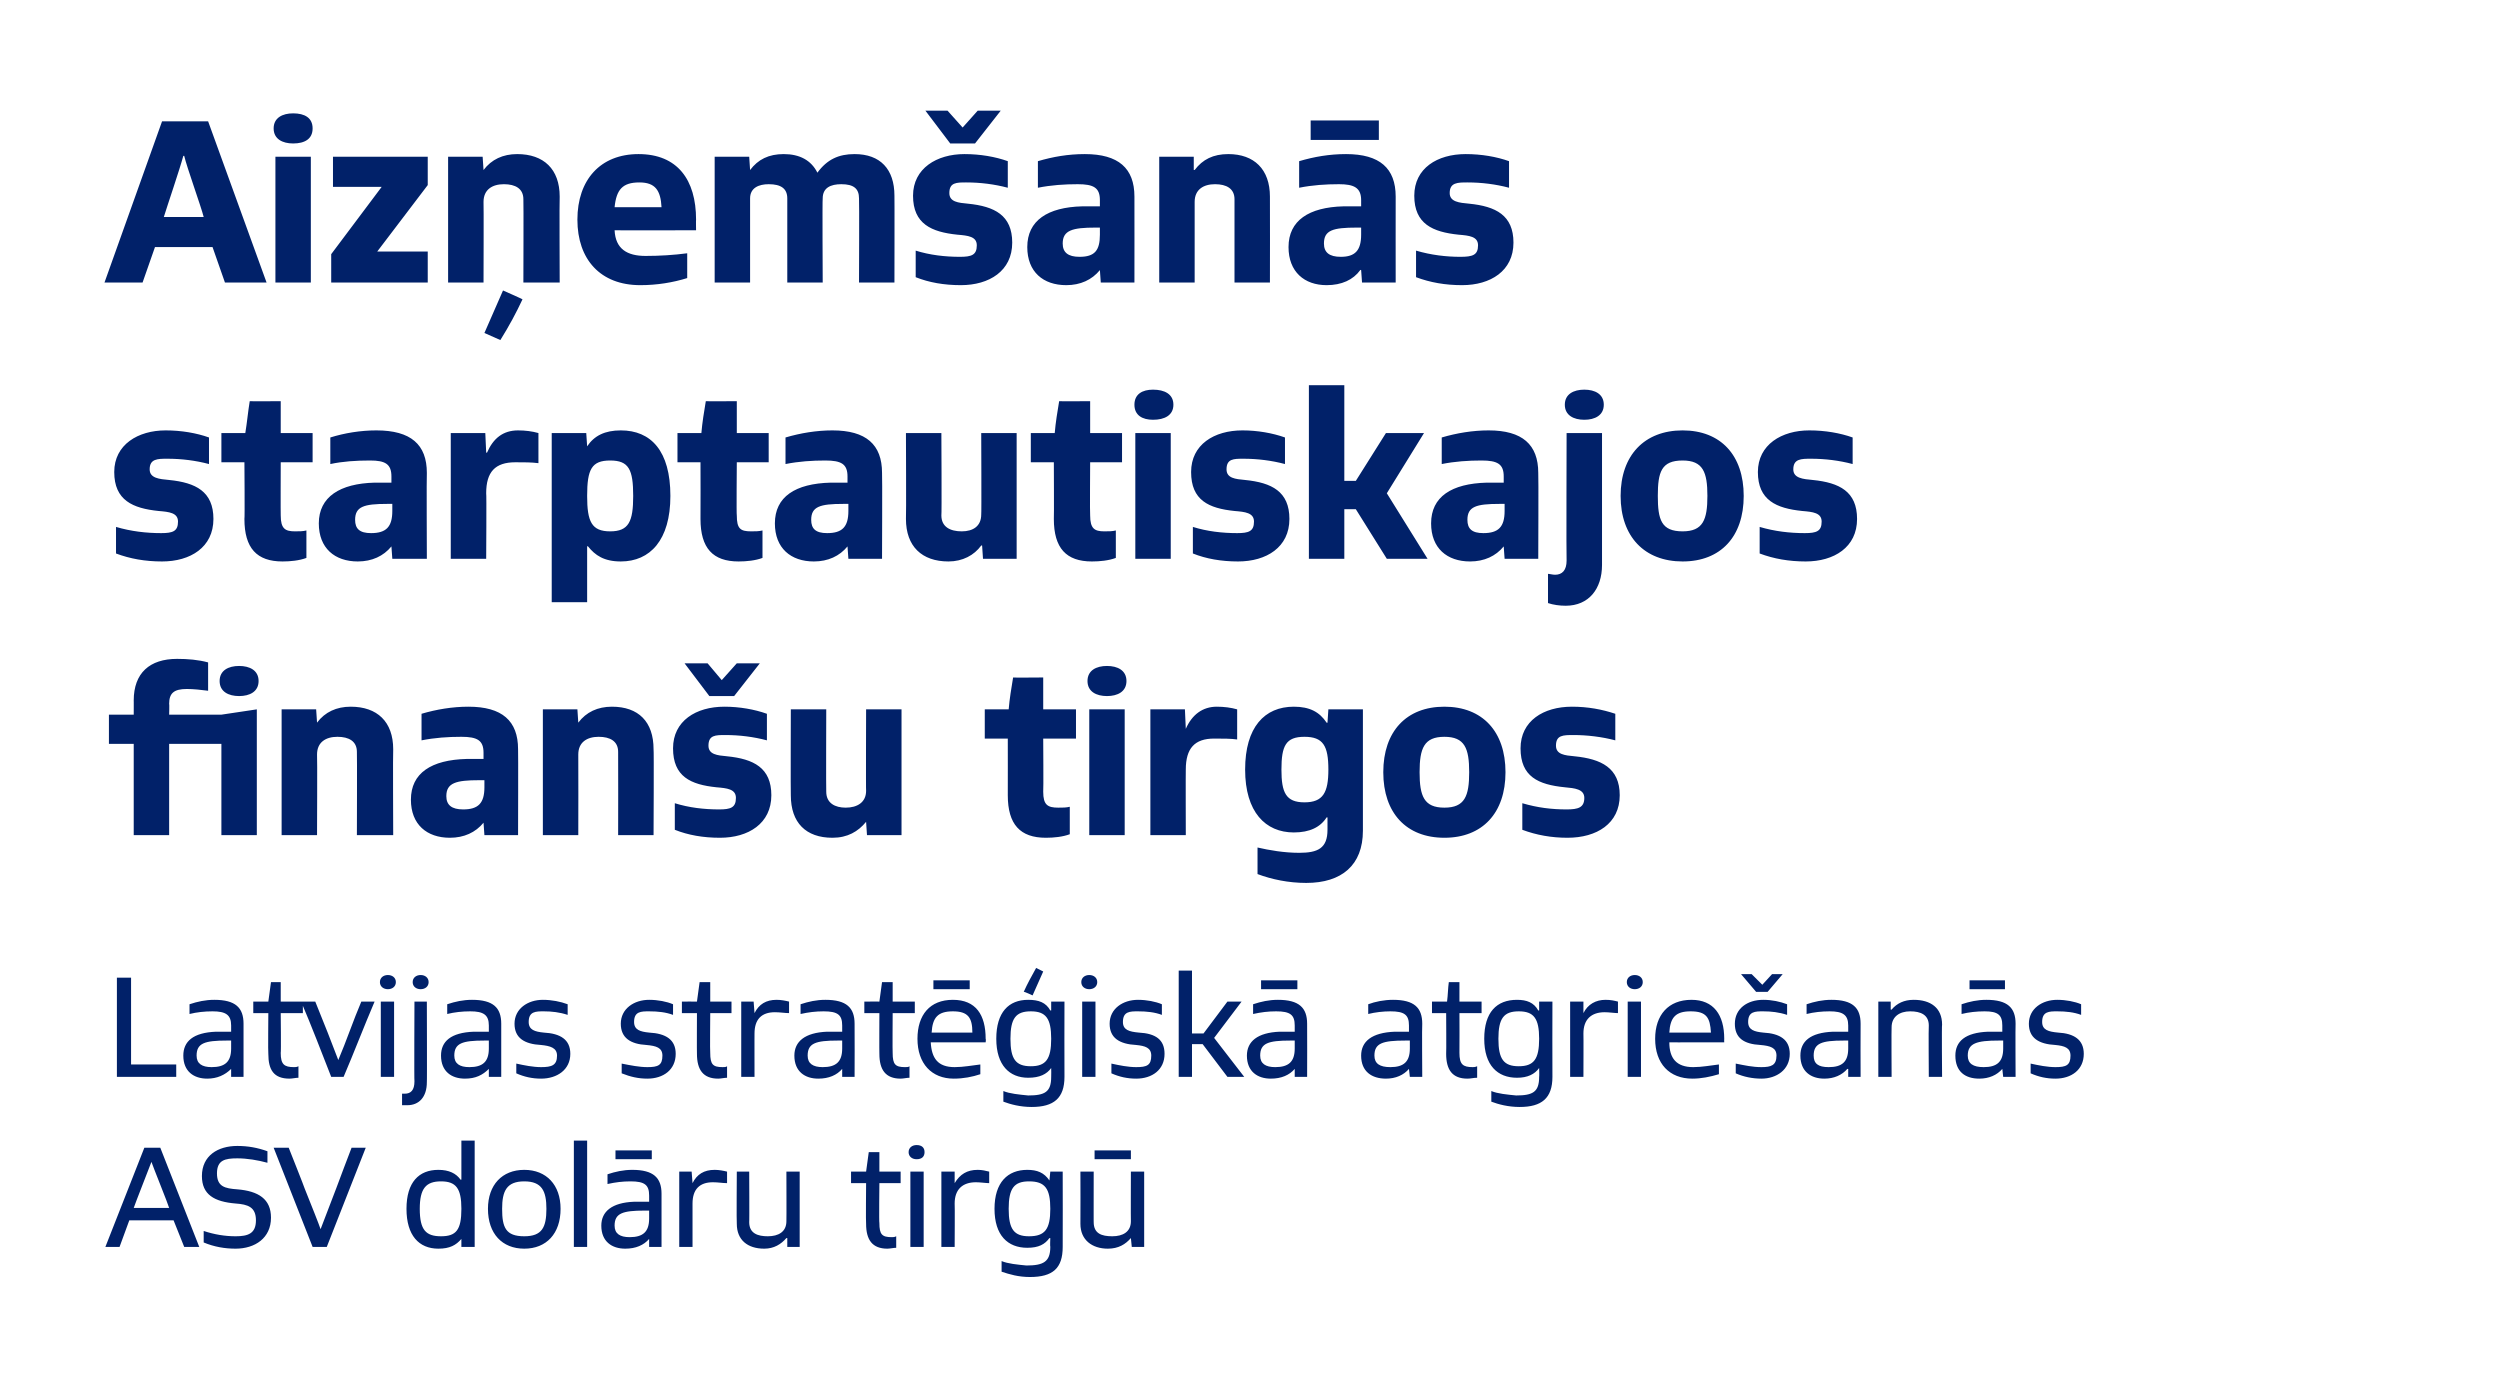
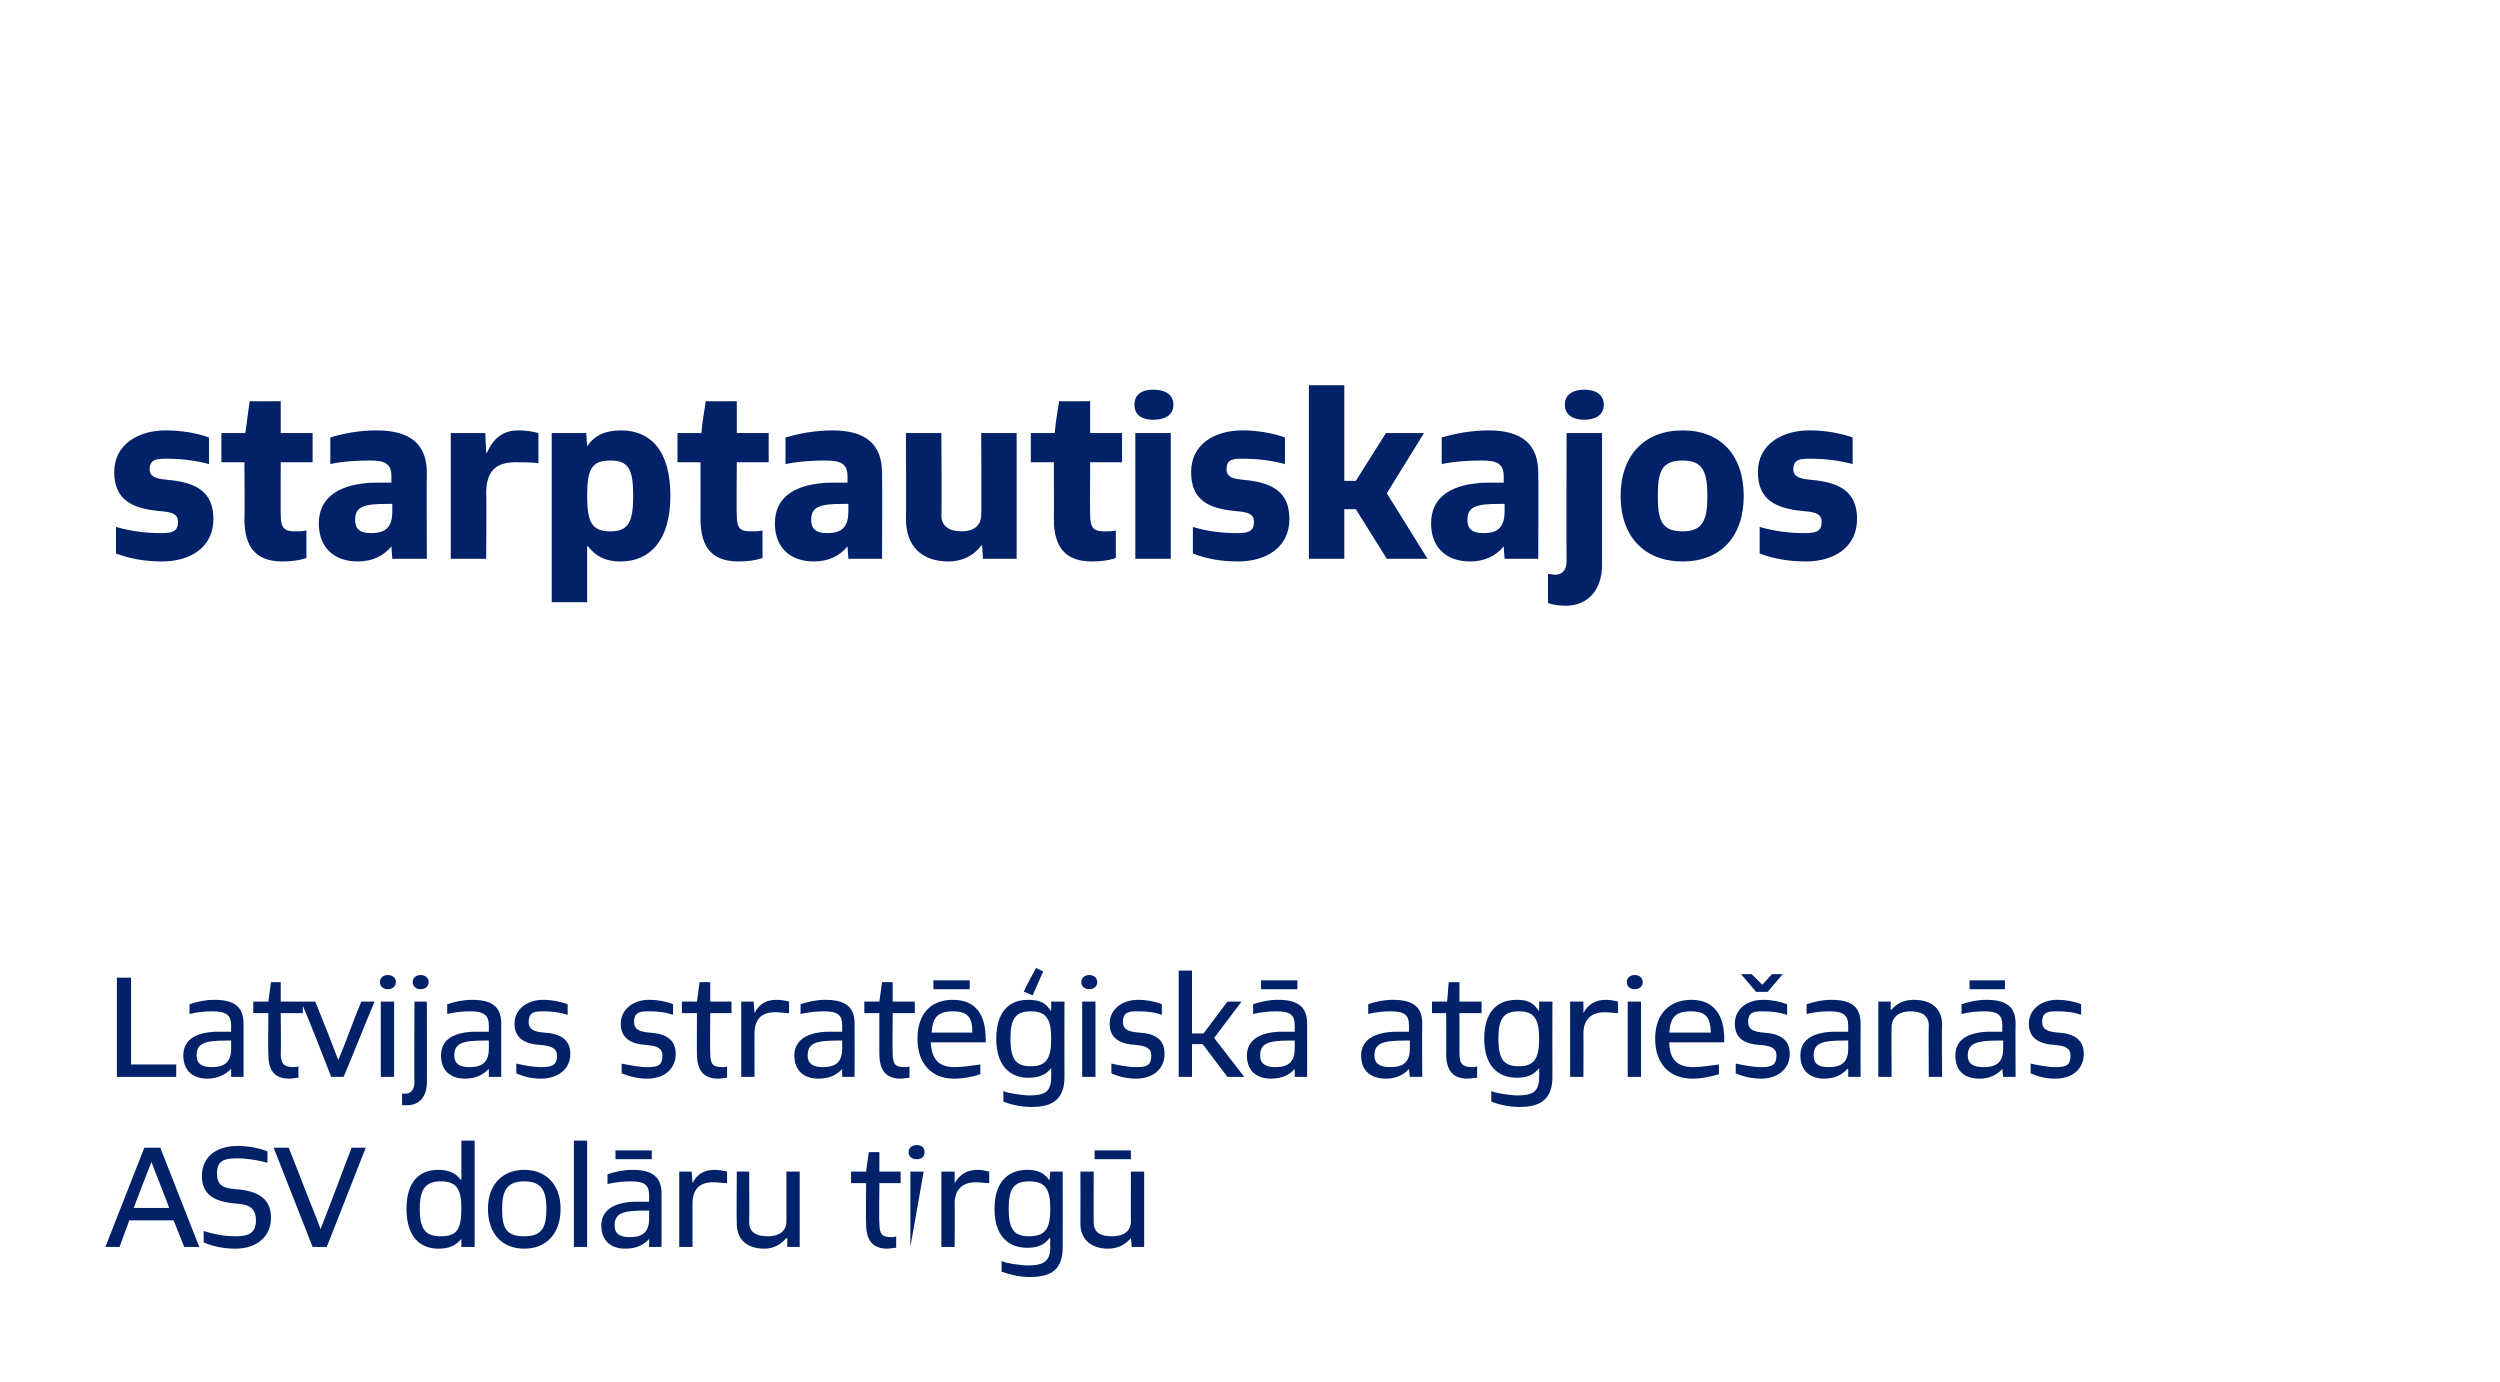
<svg xmlns="http://www.w3.org/2000/svg" version="1.1" width="282.3px" height="156.1px" viewBox="0 0 282.3 156.1">
  <desc>Aiz em an s starptautiskajos finan u tirgos Latvijas strat isk atgrie an s ASV dol ru tirg</desc>
  <defs />
  <g id="Polygon301532">
-     <path d="M 20.8 140.8 L 19.6 137.8 L 14.6 137.8 L 13.5 140.8 L 11.9 140.8 L 16.3 129.6 L 18.1 129.6 L 22.5 140.8 L 20.8 140.8 Z M 19.1 136.4 C 19 136 17.3 131.8 17.1 131.2 C 17.1 131.2 17.1 131.2 17.1 131.2 C 16.8 132 15.3 135.8 15.1 136.4 C 15.1 136.4 19.1 136.4 19.1 136.4 Z M 23 139 C 24.2 139.4 25.4 139.6 26.6 139.6 C 28 139.6 28.9 139.3 28.9 137.8 C 28.9 136.3 28 136 26.6 135.9 C 24.2 135.7 22.8 134.9 22.8 132.8 C 22.8 130.5 24.6 129.4 26.8 129.4 C 28 129.4 29.1 129.6 30.2 130 C 30.2 130 30.2 131.3 30.2 131.3 C 29.1 131 27.9 130.8 26.8 130.8 C 25.4 130.8 24.5 131 24.5 132.5 C 24.5 134 25.4 134.2 26.8 134.3 C 29.2 134.5 30.6 135.4 30.6 137.5 C 30.6 139.8 28.8 141 26.6 141 C 25.4 141 24.2 140.8 23 140.3 C 23 140.3 23 139 23 139 Z M 35.3 140.8 L 30.9 129.6 L 32.6 129.6 C 32.6 129.6 34.42 134.18 34.4 134.2 C 35.2 136.2 36 138.2 36.2 138.8 C 36.2 138.8 36.2 138.8 36.2 138.8 C 36.5 138 37.3 135.9 38 134.1 C 37.99 134.08 39.7 129.6 39.7 129.6 L 41.3 129.6 L 36.9 140.8 L 35.3 140.8 Z M 52.1 140.8 L 52.1 139.9 C 52.1 139.9 52.05 139.92 52.1 139.9 C 51.5 140.6 50.8 141 49.5 141 C 47.3 141 45.9 139.5 45.9 136.5 C 45.9 133.5 47.3 132.1 49.5 132.1 C 50.7 132.1 51.5 132.5 52 133.2 C 52.04 133.23 52.1 133.2 52.1 133.2 L 52.1 128.8 L 53.6 128.8 L 53.6 140.8 L 52.1 140.8 Z M 52.1 136.5 C 52.1 134.2 51.5 133.4 49.8 133.4 C 48.1 133.4 47.4 134.2 47.4 136.5 C 47.4 138.9 48.1 139.6 49.8 139.6 C 51.5 139.6 52.1 138.9 52.1 136.5 Z M 55.1 136.5 C 55.1 133.8 56.7 132.1 59.2 132.1 C 61.7 132.1 63.3 133.8 63.3 136.5 C 63.3 139.3 61.7 141 59.2 141 C 56.7 141 55.1 139.3 55.1 136.5 Z M 61.7 136.5 C 61.7 134.5 61.2 133.4 59.2 133.4 C 57.2 133.4 56.7 134.5 56.7 136.5 C 56.7 138.6 57.1 139.6 59.2 139.6 C 61.2 139.6 61.7 138.6 61.7 136.5 Z M 64.8 140.8 L 64.8 128.8 L 66.3 128.8 L 66.3 140.8 L 64.8 140.8 Z M 73.3 140.8 L 73.3 139.9 C 73.3 139.9 73.27 139.92 73.3 139.9 C 72.7 140.6 71.8 141 70.6 141 C 69.1 141 67.9 140.2 67.9 138.4 C 67.9 136.8 69.1 135.8 71.6 135.7 C 72.1 135.7 72.8 135.7 73.3 135.7 C 73.3 135.7 73.3 135 73.3 135 C 73.3 133.8 72.8 133.4 71.2 133.4 C 70.3 133.4 69.5 133.5 68.6 133.7 C 68.6 133.7 68.6 132.6 68.6 132.6 C 69.5 132.3 70.4 132.1 71.4 132.1 C 73.8 132.1 74.7 133 74.7 134.8 C 74.71 134.85 74.7 140.8 74.7 140.8 L 73.3 140.8 Z M 73.3 136.7 C 73.1 136.7 73 136.7 72.8 136.7 C 70.3 136.7 69.4 137 69.4 138.4 C 69.4 139.3 70 139.7 71.1 139.7 C 72.6 139.7 73.3 139.1 73.3 137.6 C 73.3 137.6 73.3 136.7 73.3 136.7 Z M 69.5 130.9 L 69.5 129.9 L 73.6 129.9 L 73.6 130.9 L 69.5 130.9 Z M 76.7 140.8 L 76.7 132.3 L 78.1 132.3 L 78.2 133.6 C 78.2 133.6 78.2 133.55 78.2 133.6 C 78.7 132.6 79.5 132.1 80.7 132.1 C 81.2 132.1 81.7 132.2 82.1 132.3 C 82.1 132.3 82.1 133.6 82.1 133.6 C 81.6 133.6 81.1 133.5 80.5 133.5 C 79 133.5 78.2 134.3 78.2 135.9 C 78.2 135.87 78.2 140.8 78.2 140.8 L 76.7 140.8 Z M 88.9 140.8 L 88.9 139.8 C 88.9 139.8 88.82 139.82 88.8 139.8 C 88.2 140.5 87.4 141 86.3 141 C 84.4 141 83.2 140 83.2 138.2 C 83.16 138.19 83.2 132.3 83.2 132.3 L 84.6 132.3 C 84.6 132.3 84.63 138.05 84.6 138 C 84.6 139.3 85.6 139.6 86.7 139.6 C 87.9 139.6 88.8 139.1 88.8 137.9 C 88.82 137.92 88.8 132.3 88.8 132.3 L 90.3 132.3 L 90.3 140.8 L 88.9 140.8 Z M 101.2 140.9 C 100.9 140.9 100.5 141 100.2 141 C 98.5 141 97.8 140 97.8 138.2 C 97.76 138.22 97.8 133.6 97.8 133.6 L 96.1 133.6 L 96.1 132.3 C 96.1 132.3 97.8 132.29 97.8 132.3 C 97.9 131.6 98 130.8 98.1 130.1 C 98.07 130.1 99.3 130.1 99.3 130.1 L 99.3 132.3 L 101.7 132.3 L 101.7 133.6 L 99.3 133.6 C 99.3 133.6 99.25 138.1 99.3 138.1 C 99.3 139.4 99.6 139.7 100.7 139.7 C 100.9 139.7 101 139.7 101.2 139.6 C 101.2 139.6 101.2 140.9 101.2 140.9 Z M 102.8 140.8 L 102.8 132.3 L 104.3 132.3 L 104.3 140.8 L 102.8 140.8 Z M 102.6 130.1 C 102.6 129.6 103 129.3 103.5 129.3 C 104.1 129.3 104.4 129.6 104.4 130.1 C 104.4 130.6 104.1 130.9 103.5 130.9 C 103 130.9 102.6 130.6 102.6 130.1 Z M 106.3 140.8 L 106.3 132.3 L 107.8 132.3 L 107.8 133.6 C 107.8 133.6 107.83 133.55 107.8 133.6 C 108.4 132.6 109.2 132.1 110.4 132.1 C 110.9 132.1 111.3 132.2 111.7 132.3 C 111.7 132.3 111.7 133.6 111.7 133.6 C 111.3 133.6 110.7 133.5 110.2 133.5 C 108.7 133.5 107.8 134.3 107.8 135.9 C 107.83 135.87 107.8 140.8 107.8 140.8 L 106.3 140.8 Z M 118.6 139.8 C 118.6 139.8 118.53 139.84 118.5 139.8 C 118 140.5 117.3 140.9 116 140.9 C 113.8 140.9 112.3 139.5 112.3 136.5 C 112.3 133.5 113.8 132.1 116 132.1 C 117.1 132.1 117.9 132.4 118.5 133.3 C 118.47 133.31 118.5 133.3 118.5 133.3 L 118.6 132.3 L 120 132.3 C 120 132.3 120.02 140.77 120 140.8 C 120 143.2 118.9 144.2 116.3 144.2 C 115 144.2 114 143.9 113.1 143.6 C 113.1 143.6 113.1 142.4 113.1 142.4 C 113.8 142.7 114.9 142.8 115.9 142.9 C 117.8 142.9 118.6 142.5 118.6 140.8 C 118.56 140.77 118.6 139.8 118.6 139.8 Z M 118.6 136.5 C 118.6 134.2 118 133.4 116.2 133.4 C 114.5 133.4 113.9 134.2 113.9 136.5 C 113.9 138.8 114.5 139.6 116.2 139.6 C 118 139.6 118.6 138.8 118.6 136.5 Z M 127.8 140.8 L 127.7 139.8 C 127.7 139.8 127.68 139.82 127.7 139.8 C 127.1 140.5 126.3 141 125.1 141 C 123.3 141 122 140 122 138.2 C 122.02 138.19 122 132.3 122 132.3 L 123.5 132.3 C 123.5 132.3 123.49 138.05 123.5 138 C 123.5 139.3 124.4 139.6 125.6 139.6 C 126.8 139.6 127.7 139.1 127.7 137.9 C 127.68 137.92 127.7 132.3 127.7 132.3 L 129.2 132.3 L 129.2 140.8 L 127.8 140.8 Z M 123.6 130.9 L 123.6 129.9 L 127.7 129.9 L 127.7 130.9 L 123.6 130.9 Z " stroke="none" fill="#012169" />
+     <path d="M 20.8 140.8 L 19.6 137.8 L 14.6 137.8 L 13.5 140.8 L 11.9 140.8 L 16.3 129.6 L 18.1 129.6 L 22.5 140.8 L 20.8 140.8 Z M 19.1 136.4 C 19 136 17.3 131.8 17.1 131.2 C 17.1 131.2 17.1 131.2 17.1 131.2 C 16.8 132 15.3 135.8 15.1 136.4 C 15.1 136.4 19.1 136.4 19.1 136.4 Z M 23 139 C 24.2 139.4 25.4 139.6 26.6 139.6 C 28 139.6 28.9 139.3 28.9 137.8 C 28.9 136.3 28 136 26.6 135.9 C 24.2 135.7 22.8 134.9 22.8 132.8 C 22.8 130.5 24.6 129.4 26.8 129.4 C 28 129.4 29.1 129.6 30.2 130 C 30.2 130 30.2 131.3 30.2 131.3 C 29.1 131 27.9 130.8 26.8 130.8 C 25.4 130.8 24.5 131 24.5 132.5 C 24.5 134 25.4 134.2 26.8 134.3 C 29.2 134.5 30.6 135.4 30.6 137.5 C 30.6 139.8 28.8 141 26.6 141 C 25.4 141 24.2 140.8 23 140.3 C 23 140.3 23 139 23 139 Z M 35.3 140.8 L 30.9 129.6 L 32.6 129.6 C 32.6 129.6 34.42 134.18 34.4 134.2 C 35.2 136.2 36 138.2 36.2 138.8 C 36.2 138.8 36.2 138.8 36.2 138.8 C 36.5 138 37.3 135.9 38 134.1 C 37.99 134.08 39.7 129.6 39.7 129.6 L 41.3 129.6 L 36.9 140.8 L 35.3 140.8 Z M 52.1 140.8 L 52.1 139.9 C 52.1 139.9 52.05 139.92 52.1 139.9 C 51.5 140.6 50.8 141 49.5 141 C 47.3 141 45.9 139.5 45.9 136.5 C 45.9 133.5 47.3 132.1 49.5 132.1 C 50.7 132.1 51.5 132.5 52 133.2 C 52.04 133.23 52.1 133.2 52.1 133.2 L 52.1 128.8 L 53.6 128.8 L 53.6 140.8 L 52.1 140.8 Z M 52.1 136.5 C 52.1 134.2 51.5 133.4 49.8 133.4 C 48.1 133.4 47.4 134.2 47.4 136.5 C 47.4 138.9 48.1 139.6 49.8 139.6 C 51.5 139.6 52.1 138.9 52.1 136.5 Z M 55.1 136.5 C 55.1 133.8 56.7 132.1 59.2 132.1 C 61.7 132.1 63.3 133.8 63.3 136.5 C 63.3 139.3 61.7 141 59.2 141 C 56.7 141 55.1 139.3 55.1 136.5 Z M 61.7 136.5 C 61.7 134.5 61.2 133.4 59.2 133.4 C 57.2 133.4 56.7 134.5 56.7 136.5 C 56.7 138.6 57.1 139.6 59.2 139.6 C 61.2 139.6 61.7 138.6 61.7 136.5 Z M 64.8 140.8 L 64.8 128.8 L 66.3 128.8 L 66.3 140.8 L 64.8 140.8 Z M 73.3 140.8 L 73.3 139.9 C 73.3 139.9 73.27 139.92 73.3 139.9 C 72.7 140.6 71.8 141 70.6 141 C 69.1 141 67.9 140.2 67.9 138.4 C 67.9 136.8 69.1 135.8 71.6 135.7 C 72.1 135.7 72.8 135.7 73.3 135.7 C 73.3 135.7 73.3 135 73.3 135 C 73.3 133.8 72.8 133.4 71.2 133.4 C 70.3 133.4 69.5 133.5 68.6 133.7 C 68.6 133.7 68.6 132.6 68.6 132.6 C 69.5 132.3 70.4 132.1 71.4 132.1 C 73.8 132.1 74.7 133 74.7 134.8 C 74.71 134.85 74.7 140.8 74.7 140.8 L 73.3 140.8 Z M 73.3 136.7 C 73.1 136.7 73 136.7 72.8 136.7 C 70.3 136.7 69.4 137 69.4 138.4 C 69.4 139.3 70 139.7 71.1 139.7 C 72.6 139.7 73.3 139.1 73.3 137.6 C 73.3 137.6 73.3 136.7 73.3 136.7 Z M 69.5 130.9 L 69.5 129.9 L 73.6 129.9 L 73.6 130.9 L 69.5 130.9 Z M 76.7 140.8 L 76.7 132.3 L 78.1 132.3 L 78.2 133.6 C 78.2 133.6 78.2 133.55 78.2 133.6 C 78.7 132.6 79.5 132.1 80.7 132.1 C 81.2 132.1 81.7 132.2 82.1 132.3 C 82.1 132.3 82.1 133.6 82.1 133.6 C 81.6 133.6 81.1 133.5 80.5 133.5 C 79 133.5 78.2 134.3 78.2 135.9 C 78.2 135.87 78.2 140.8 78.2 140.8 L 76.7 140.8 Z M 88.9 140.8 L 88.9 139.8 C 88.9 139.8 88.82 139.82 88.8 139.8 C 88.2 140.5 87.4 141 86.3 141 C 84.4 141 83.2 140 83.2 138.2 C 83.16 138.19 83.2 132.3 83.2 132.3 L 84.6 132.3 C 84.6 132.3 84.63 138.05 84.6 138 C 84.6 139.3 85.6 139.6 86.7 139.6 C 87.9 139.6 88.8 139.1 88.8 137.9 C 88.82 137.92 88.8 132.3 88.8 132.3 L 90.3 132.3 L 90.3 140.8 L 88.9 140.8 Z M 101.2 140.9 C 100.9 140.9 100.5 141 100.2 141 C 98.5 141 97.8 140 97.8 138.2 C 97.76 138.22 97.8 133.6 97.8 133.6 L 96.1 133.6 L 96.1 132.3 C 96.1 132.3 97.8 132.29 97.8 132.3 C 97.9 131.6 98 130.8 98.1 130.1 C 98.07 130.1 99.3 130.1 99.3 130.1 L 99.3 132.3 L 101.7 132.3 L 101.7 133.6 L 99.3 133.6 C 99.3 133.6 99.25 138.1 99.3 138.1 C 99.3 139.4 99.6 139.7 100.7 139.7 C 100.9 139.7 101 139.7 101.2 139.6 C 101.2 139.6 101.2 140.9 101.2 140.9 Z M 102.8 140.8 L 102.8 132.3 L 104.3 132.3 L 102.8 140.8 Z M 102.6 130.1 C 102.6 129.6 103 129.3 103.5 129.3 C 104.1 129.3 104.4 129.6 104.4 130.1 C 104.4 130.6 104.1 130.9 103.5 130.9 C 103 130.9 102.6 130.6 102.6 130.1 Z M 106.3 140.8 L 106.3 132.3 L 107.8 132.3 L 107.8 133.6 C 107.8 133.6 107.83 133.55 107.8 133.6 C 108.4 132.6 109.2 132.1 110.4 132.1 C 110.9 132.1 111.3 132.2 111.7 132.3 C 111.7 132.3 111.7 133.6 111.7 133.6 C 111.3 133.6 110.7 133.5 110.2 133.5 C 108.7 133.5 107.8 134.3 107.8 135.9 C 107.83 135.87 107.8 140.8 107.8 140.8 L 106.3 140.8 Z M 118.6 139.8 C 118.6 139.8 118.53 139.84 118.5 139.8 C 118 140.5 117.3 140.9 116 140.9 C 113.8 140.9 112.3 139.5 112.3 136.5 C 112.3 133.5 113.8 132.1 116 132.1 C 117.1 132.1 117.9 132.4 118.5 133.3 C 118.47 133.31 118.5 133.3 118.5 133.3 L 118.6 132.3 L 120 132.3 C 120 132.3 120.02 140.77 120 140.8 C 120 143.2 118.9 144.2 116.3 144.2 C 115 144.2 114 143.9 113.1 143.6 C 113.1 143.6 113.1 142.4 113.1 142.4 C 113.8 142.7 114.9 142.8 115.9 142.9 C 117.8 142.9 118.6 142.5 118.6 140.8 C 118.56 140.77 118.6 139.8 118.6 139.8 Z M 118.6 136.5 C 118.6 134.2 118 133.4 116.2 133.4 C 114.5 133.4 113.9 134.2 113.9 136.5 C 113.9 138.8 114.5 139.6 116.2 139.6 C 118 139.6 118.6 138.8 118.6 136.5 Z M 127.8 140.8 L 127.7 139.8 C 127.7 139.8 127.68 139.82 127.7 139.8 C 127.1 140.5 126.3 141 125.1 141 C 123.3 141 122 140 122 138.2 C 122.02 138.19 122 132.3 122 132.3 L 123.5 132.3 C 123.5 132.3 123.49 138.05 123.5 138 C 123.5 139.3 124.4 139.6 125.6 139.6 C 126.8 139.6 127.7 139.1 127.7 137.9 C 127.68 137.92 127.7 132.3 127.7 132.3 L 129.2 132.3 L 129.2 140.8 L 127.8 140.8 Z M 123.6 130.9 L 123.6 129.9 L 127.7 129.9 L 127.7 130.9 L 123.6 130.9 Z " stroke="none" fill="#012169" />
  </g>
  <g id="Polygon301531">
    <path d="M 13.2 121.6 L 13.2 110.4 L 14.8 110.4 L 14.8 120.2 L 19.9 120.2 L 19.9 121.6 L 13.2 121.6 Z M 26.1 121.6 L 26.1 120.7 C 26.1 120.7 26.05 120.72 26.1 120.7 C 25.4 121.4 24.5 121.8 23.4 121.8 C 21.9 121.8 20.7 121 20.7 119.2 C 20.7 117.6 21.8 116.6 24.4 116.5 C 24.9 116.5 25.5 116.5 26.1 116.5 C 26.1 116.5 26.1 115.8 26.1 115.8 C 26.1 114.6 25.5 114.2 24 114.2 C 23.1 114.2 22.2 114.3 21.4 114.5 C 21.4 114.5 21.4 113.4 21.4 113.4 C 22.3 113.1 23.2 112.9 24.2 112.9 C 26.6 112.9 27.5 113.8 27.5 115.6 C 27.49 115.65 27.5 121.6 27.5 121.6 L 26.1 121.6 Z M 26.1 117.5 C 25.9 117.5 25.8 117.5 25.6 117.5 C 23.1 117.5 22.2 117.8 22.2 119.2 C 22.2 120.1 22.8 120.5 23.9 120.5 C 25.4 120.5 26.1 119.9 26.1 118.4 C 26.1 118.4 26.1 117.5 26.1 117.5 Z M 33.7 121.7 C 33.4 121.7 33 121.8 32.7 121.8 C 30.9 121.8 30.3 120.8 30.3 119 C 30.26 119.02 30.3 114.4 30.3 114.4 L 28.6 114.4 L 28.6 113.1 C 28.6 113.1 30.29 113.09 30.3 113.1 C 30.4 112.4 30.5 111.6 30.6 110.9 C 30.57 110.9 31.7 110.9 31.7 110.9 L 31.7 113.1 L 34.2 113.1 L 34.2 114.4 L 31.7 114.4 C 31.7 114.4 31.75 118.9 31.7 118.9 C 31.7 120.2 32.1 120.5 33.2 120.5 C 33.4 120.5 33.5 120.5 33.7 120.4 C 33.7 120.4 33.7 121.7 33.7 121.7 Z M 37.4 121.6 C 36.3 118.8 35.2 115.9 34 113.1 C 34 113.1 35.6 113.1 35.6 113.1 C 36.5 115.3 37.6 118.1 38.2 119.7 C 38.2 119.7 38.2 119.7 38.2 119.7 C 39.1 117.6 39.9 115.2 40.8 113.1 C 40.8 113.1 42.3 113.1 42.3 113.1 C 41.1 115.9 40 118.8 38.8 121.6 C 38.8 121.6 37.4 121.6 37.4 121.6 Z M 43 121.6 L 43 113.1 L 44.5 113.1 L 44.5 121.6 L 43 121.6 Z M 42.9 110.9 C 42.9 110.4 43.3 110.1 43.8 110.1 C 44.3 110.1 44.7 110.4 44.7 110.9 C 44.7 111.4 44.3 111.7 43.8 111.7 C 43.3 111.7 42.9 111.4 42.9 110.9 Z M 45.4 123.5 C 45.5 123.5 45.6 123.5 45.7 123.5 C 46.4 123.5 46.8 123.1 46.8 122.1 C 46.76 122.13 46.8 113.1 46.8 113.1 L 48.2 113.1 C 48.2 113.1 48.23 122.24 48.2 122.2 C 48.2 123.9 47.3 124.8 46 124.8 C 45.8 124.8 45.6 124.8 45.4 124.8 C 45.4 124.8 45.4 123.5 45.4 123.5 Z M 46.6 110.9 C 46.6 110.4 47 110.1 47.5 110.1 C 48 110.1 48.4 110.4 48.4 110.9 C 48.4 111.4 48 111.7 47.5 111.7 C 47 111.7 46.6 111.4 46.6 110.9 Z M 55.2 121.6 L 55.2 120.7 C 55.2 120.7 55.16 120.72 55.2 120.7 C 54.5 121.4 53.7 121.8 52.5 121.8 C 51 121.8 49.8 121 49.8 119.2 C 49.8 117.6 50.9 116.6 53.5 116.5 C 54 116.5 54.6 116.5 55.2 116.5 C 55.2 116.5 55.2 115.8 55.2 115.8 C 55.2 114.6 54.6 114.2 53.1 114.2 C 52.2 114.2 51.3 114.3 50.5 114.5 C 50.5 114.5 50.5 113.4 50.5 113.4 C 51.4 113.1 52.3 112.9 53.3 112.9 C 55.7 112.9 56.6 113.8 56.6 115.6 C 56.6 115.65 56.6 121.6 56.6 121.6 L 55.2 121.6 Z M 55.2 117.5 C 55 117.5 54.9 117.5 54.7 117.5 C 52.2 117.5 51.3 117.8 51.3 119.2 C 51.3 120.1 51.9 120.5 53 120.5 C 54.5 120.5 55.2 119.9 55.2 118.4 C 55.2 118.4 55.2 117.5 55.2 117.5 Z M 58.3 120.1 C 59.2 120.3 60.2 120.5 61.1 120.5 C 62.3 120.5 62.9 120.3 62.9 119.2 C 62.9 118.3 62.1 118.1 61.1 118 C 59.2 117.9 58.1 117.2 58.1 115.6 C 58.1 113.9 59.6 112.9 61.3 112.9 C 62.3 112.9 63.3 113.1 64.1 113.4 C 64.1 113.4 64.1 114.6 64.1 114.6 C 63.2 114.3 62.3 114.2 61.4 114.2 C 60.5 114.2 59.7 114.2 59.7 115.4 C 59.7 116.3 60.4 116.5 61.4 116.6 C 63.3 116.7 64.4 117.4 64.4 119 C 64.4 120.8 62.9 121.8 61.1 121.8 C 60.1 121.8 59.2 121.6 58.3 121.2 C 58.3 121.2 58.3 120.1 58.3 120.1 Z M 70.2 120.1 C 71.2 120.3 72.2 120.5 73.1 120.5 C 74.3 120.5 74.8 120.3 74.8 119.2 C 74.8 118.3 74.1 118.1 73 118 C 71.2 117.9 70.1 117.2 70.1 115.6 C 70.1 113.9 71.6 112.9 73.3 112.9 C 74.3 112.9 75.3 113.1 76 113.4 C 76 113.4 76 114.6 76 114.6 C 75.2 114.3 74.3 114.2 73.3 114.2 C 72.4 114.2 71.6 114.2 71.6 115.4 C 71.6 116.3 72.3 116.5 73.3 116.6 C 75.2 116.7 76.3 117.4 76.3 119 C 76.3 120.8 74.9 121.8 73.1 121.8 C 72.1 121.8 71.2 121.6 70.2 121.2 C 70.2 121.2 70.2 120.1 70.2 120.1 Z M 82.1 121.7 C 81.8 121.7 81.4 121.8 81.1 121.8 C 79.4 121.8 78.7 120.8 78.7 119 C 78.68 119.02 78.7 114.4 78.7 114.4 L 77 114.4 L 77 113.1 C 77 113.1 78.71 113.09 78.7 113.1 C 78.8 112.4 78.9 111.6 79 110.9 C 78.98 110.9 80.2 110.9 80.2 110.9 L 80.2 113.1 L 82.6 113.1 L 82.6 114.4 L 80.2 114.4 C 80.2 114.4 80.16 118.9 80.2 118.9 C 80.2 120.2 80.5 120.5 81.6 120.5 C 81.8 120.5 82 120.5 82.1 120.4 C 82.1 120.4 82.1 121.7 82.1 121.7 Z M 83.7 121.6 L 83.7 113.1 L 85.1 113.1 L 85.2 114.4 C 85.2 114.4 85.19 114.35 85.2 114.4 C 85.7 113.4 86.5 112.9 87.7 112.9 C 88.2 112.9 88.7 113 89.1 113.1 C 89.1 113.1 89.1 114.4 89.1 114.4 C 88.6 114.4 88.1 114.3 87.5 114.3 C 86 114.3 85.2 115.1 85.2 116.7 C 85.19 116.67 85.2 121.6 85.2 121.6 L 83.7 121.6 Z M 95.1 121.6 L 95.1 120.7 C 95.1 120.7 95.08 120.72 95.1 120.7 C 94.5 121.4 93.6 121.8 92.4 121.8 C 90.9 121.8 89.7 121 89.7 119.2 C 89.7 117.6 90.9 116.6 93.4 116.5 C 94 116.5 94.6 116.5 95.1 116.5 C 95.1 116.5 95.1 115.8 95.1 115.8 C 95.1 114.6 94.6 114.2 93 114.2 C 92.1 114.2 91.3 114.3 90.4 114.5 C 90.4 114.5 90.4 113.4 90.4 113.4 C 91.3 113.1 92.2 112.9 93.2 112.9 C 95.6 112.9 96.5 113.8 96.5 115.6 C 96.52 115.65 96.5 121.6 96.5 121.6 L 95.1 121.6 Z M 95.1 117.5 C 94.9 117.5 94.8 117.5 94.6 117.5 C 92.1 117.5 91.2 117.8 91.2 119.2 C 91.2 120.1 91.8 120.5 92.9 120.5 C 94.4 120.5 95.1 119.9 95.1 118.4 C 95.1 118.4 95.1 117.5 95.1 117.5 Z M 102.7 121.7 C 102.4 121.7 102 121.8 101.7 121.8 C 100 121.8 99.3 120.8 99.3 119 C 99.28 119.02 99.3 114.4 99.3 114.4 L 97.6 114.4 L 97.6 113.1 C 97.6 113.1 99.32 113.09 99.3 113.1 C 99.4 112.4 99.5 111.6 99.6 110.9 C 99.59 110.9 100.8 110.9 100.8 110.9 L 100.8 113.1 L 103.3 113.1 L 103.3 114.4 L 100.8 114.4 C 100.8 114.4 100.77 118.9 100.8 118.9 C 100.8 120.2 101.1 120.5 102.2 120.5 C 102.4 120.5 102.6 120.5 102.7 120.4 C 102.7 120.4 102.7 121.7 102.7 121.7 Z M 110.7 121.3 C 109.8 121.6 108.8 121.8 107.7 121.8 C 105.2 121.8 103.6 120.1 103.6 117.3 C 103.6 114.6 105 112.9 107.6 112.9 C 110.2 112.9 111.3 114.6 111.3 117.3 C 111.35 117.33 111.3 117.7 111.3 117.7 C 111.3 117.7 105.14 117.71 105.1 117.7 C 105.2 119.5 105.9 120.5 107.8 120.5 C 108.8 120.5 109.8 120.3 110.7 120.2 C 110.7 120.2 110.7 121.3 110.7 121.3 Z M 109.8 116.6 C 109.8 114.9 109.3 114.2 107.6 114.2 C 105.9 114.2 105.3 114.9 105.2 116.6 C 105.2 116.6 109.8 116.6 109.8 116.6 Z M 105.4 111.7 L 105.4 110.7 L 109.5 110.7 L 109.5 111.7 L 105.4 111.7 Z M 118.7 120.6 C 118.7 120.6 118.69 120.64 118.7 120.6 C 118.2 121.3 117.4 121.7 116.1 121.7 C 114 121.7 112.5 120.3 112.5 117.3 C 112.5 114.3 113.9 112.9 116.1 112.9 C 117.3 112.9 118.1 113.2 118.6 114.1 C 118.63 114.11 118.7 114.1 118.7 114.1 L 118.7 113.1 L 120.2 113.1 C 120.2 113.1 120.18 121.57 120.2 121.6 C 120.2 124 119 125 116.5 125 C 115.2 125 114.1 124.7 113.3 124.4 C 113.3 124.4 113.3 123.2 113.3 123.2 C 114 123.5 115.1 123.6 116.1 123.7 C 118 123.7 118.7 123.3 118.7 121.6 C 118.72 121.57 118.7 120.6 118.7 120.6 Z M 118.7 117.3 C 118.7 115 118.1 114.2 116.4 114.2 C 114.7 114.2 114.1 115 114.1 117.3 C 114.1 119.6 114.7 120.4 116.4 120.4 C 118.1 120.4 118.7 119.6 118.7 117.3 Z M 115.6 112 C 116 111.1 116.5 110.2 117 109.3 C 117.04 109.33 117.8 109.7 117.8 109.7 L 116.6 112.4 C 116.6 112.4 115.64 111.95 115.6 112 Z M 122.2 121.6 L 122.2 113.1 L 123.7 113.1 L 123.7 121.6 L 122.2 121.6 Z M 122.1 110.9 C 122.1 110.4 122.5 110.1 123 110.1 C 123.5 110.1 123.9 110.4 123.9 110.9 C 123.9 111.4 123.5 111.7 123 111.7 C 122.5 111.7 122.1 111.4 122.1 110.9 Z M 125.5 120.1 C 126.4 120.3 127.4 120.5 128.3 120.5 C 129.5 120.5 130 120.3 130 119.2 C 130 118.3 129.3 118.1 128.3 118 C 126.4 117.9 125.3 117.2 125.3 115.6 C 125.3 113.9 126.8 112.9 128.5 112.9 C 129.5 112.9 130.5 113.1 131.2 113.4 C 131.2 113.4 131.2 114.6 131.2 114.6 C 130.4 114.3 129.5 114.2 128.5 114.2 C 127.6 114.2 126.8 114.2 126.8 115.4 C 126.8 116.3 127.5 116.5 128.6 116.6 C 130.5 116.7 131.5 117.4 131.5 119 C 131.5 120.8 130.1 121.8 128.3 121.8 C 127.3 121.8 126.4 121.6 125.5 121.2 C 125.5 121.2 125.5 120.1 125.5 120.1 Z M 138.6 121.6 L 135.8 117.9 L 134.6 117.9 L 134.6 121.6 L 133.1 121.6 L 133.1 109.6 L 134.6 109.6 L 134.6 116.7 L 135.9 116.7 L 138.6 113.1 L 140.2 113.1 L 137.1 117.2 L 140.5 121.6 L 138.6 121.6 Z M 146.2 121.6 L 146.2 120.7 C 146.2 120.7 146.18 120.72 146.2 120.7 C 145.6 121.4 144.7 121.8 143.5 121.8 C 142 121.8 140.8 121 140.8 119.2 C 140.8 117.6 142 116.6 144.5 116.5 C 145.1 116.5 145.7 116.5 146.2 116.5 C 146.2 116.5 146.2 115.8 146.2 115.8 C 146.2 114.6 145.7 114.2 144.1 114.2 C 143.2 114.2 142.4 114.3 141.5 114.5 C 141.5 114.5 141.5 113.4 141.5 113.4 C 142.4 113.1 143.3 112.9 144.3 112.9 C 146.7 112.9 147.6 113.8 147.6 115.6 C 147.62 115.65 147.6 121.6 147.6 121.6 L 146.2 121.6 Z M 146.2 117.5 C 146.1 117.5 145.9 117.5 145.7 117.5 C 143.2 117.5 142.3 117.8 142.3 119.2 C 142.3 120.1 142.9 120.5 144 120.5 C 145.5 120.5 146.2 119.9 146.2 118.4 C 146.2 118.4 146.2 117.5 146.2 117.5 Z M 142.4 111.7 L 142.4 110.7 L 146.5 110.7 L 146.5 111.7 L 142.4 111.7 Z M 159.2 121.6 L 159.1 120.7 C 159.1 120.7 159.12 120.72 159.1 120.7 C 158.5 121.4 157.6 121.8 156.5 121.8 C 154.9 121.8 153.7 121 153.7 119.2 C 153.7 117.6 154.9 116.6 157.5 116.5 C 158 116.5 158.6 116.5 159.1 116.5 C 159.1 116.5 159.1 115.8 159.1 115.8 C 159.1 114.6 158.6 114.2 157 114.2 C 156.2 114.2 155.3 114.3 154.5 114.5 C 154.5 114.5 154.5 113.4 154.5 113.4 C 155.3 113.1 156.3 112.9 157.3 112.9 C 159.7 112.9 160.6 113.8 160.6 115.6 C 160.56 115.65 160.6 121.6 160.6 121.6 L 159.2 121.6 Z M 159.2 117.5 C 159 117.5 158.8 117.5 158.7 117.5 C 156.1 117.5 155.2 117.8 155.2 119.2 C 155.2 120.1 155.8 120.5 157 120.5 C 158.5 120.5 159.2 119.9 159.2 118.4 C 159.2 118.4 159.2 117.5 159.2 117.5 Z M 166.8 121.7 C 166.4 121.7 166.1 121.8 165.7 121.8 C 164 121.8 163.3 120.8 163.3 119 C 163.33 119.02 163.3 114.4 163.3 114.4 L 161.7 114.4 L 161.7 113.1 C 161.7 113.1 163.36 113.09 163.4 113.1 C 163.5 112.4 163.5 111.6 163.6 110.9 C 163.64 110.9 164.8 110.9 164.8 110.9 L 164.8 113.1 L 167.3 113.1 L 167.3 114.4 L 164.8 114.4 C 164.8 114.4 164.82 118.9 164.8 118.9 C 164.8 120.2 165.2 120.5 166.3 120.5 C 166.4 120.5 166.6 120.5 166.8 120.4 C 166.8 120.4 166.8 121.7 166.8 121.7 Z M 173.8 120.6 C 173.8 120.6 173.8 120.64 173.8 120.6 C 173.3 121.3 172.5 121.7 171.3 121.7 C 169.1 121.7 167.6 120.3 167.6 117.3 C 167.6 114.3 169 112.9 171.3 112.9 C 172.4 112.9 173.2 113.2 173.7 114.1 C 173.73 114.11 173.8 114.1 173.8 114.1 L 173.8 113.1 L 175.3 113.1 C 175.3 113.1 175.28 121.57 175.3 121.6 C 175.3 124 174.1 125 171.6 125 C 170.3 125 169.2 124.7 168.4 124.4 C 168.4 124.4 168.4 123.2 168.4 123.2 C 169.1 123.5 170.2 123.6 171.2 123.7 C 173.1 123.7 173.8 123.3 173.8 121.6 C 173.83 121.57 173.8 120.6 173.8 120.6 Z M 173.8 117.3 C 173.8 115 173.2 114.2 171.5 114.2 C 169.8 114.2 169.2 115 169.2 117.3 C 169.2 119.6 169.8 120.4 171.5 120.4 C 173.2 120.4 173.8 119.6 173.8 117.3 Z M 177.3 121.6 L 177.3 113.1 L 178.8 113.1 L 178.8 114.4 C 178.8 114.4 178.82 114.35 178.8 114.4 C 179.3 113.4 180.2 112.9 181.3 112.9 C 181.9 112.9 182.3 113 182.7 113.1 C 182.7 113.1 182.7 114.4 182.7 114.4 C 182.3 114.4 181.7 114.3 181.2 114.3 C 179.7 114.3 178.8 115.1 178.8 116.7 C 178.82 116.67 178.8 121.6 178.8 121.6 L 177.3 121.6 Z M 183.8 121.6 L 183.8 113.1 L 185.3 113.1 L 185.3 121.6 L 183.8 121.6 Z M 183.7 110.9 C 183.7 110.4 184.1 110.1 184.6 110.1 C 185.1 110.1 185.5 110.4 185.5 110.9 C 185.5 111.4 185.1 111.7 184.6 111.7 C 184.1 111.7 183.7 111.4 183.7 110.9 Z M 194.1 121.3 C 193.1 121.6 192.1 121.8 191.1 121.8 C 188.5 121.8 186.9 120.1 186.9 117.3 C 186.9 114.6 188.4 112.9 191 112.9 C 193.5 112.9 194.7 114.6 194.7 117.3 C 194.68 117.33 194.7 117.7 194.7 117.7 C 194.7 117.7 188.47 117.71 188.5 117.7 C 188.5 119.5 189.3 120.5 191.2 120.5 C 192.2 120.5 193.2 120.3 194.1 120.2 C 194.1 120.2 194.1 121.3 194.1 121.3 Z M 193.2 116.6 C 193.1 114.9 192.7 114.2 190.9 114.2 C 189.2 114.2 188.6 114.9 188.5 116.6 C 188.5 116.6 193.2 116.6 193.2 116.6 Z M 196 120.1 C 197 120.3 197.9 120.5 198.9 120.5 C 200 120.5 200.6 120.3 200.6 119.2 C 200.6 118.3 199.9 118.1 198.8 118 C 196.9 117.9 195.9 117.2 195.9 115.6 C 195.9 113.9 197.3 112.9 199.1 112.9 C 200.1 112.9 201 113.1 201.8 113.4 C 201.8 113.4 201.8 114.6 201.8 114.6 C 200.9 114.3 200 114.2 199.1 114.2 C 198.2 114.2 197.4 114.2 197.4 115.4 C 197.4 116.3 198.1 116.5 199.1 116.6 C 201 116.7 202.1 117.4 202.1 119 C 202.1 120.8 200.6 121.8 198.9 121.8 C 197.9 121.8 196.9 121.6 196 121.2 C 196 121.2 196 120.1 196 120.1 Z M 198.3 112 L 196.6 110 L 197.8 110 L 199 111.2 L 200.1 110 L 201.3 110 L 199.6 112 L 198.3 112 Z M 208.7 121.6 L 208.7 120.7 C 208.7 120.7 208.64 120.72 208.6 120.7 C 208 121.4 207.1 121.8 206 121.8 C 204.5 121.8 203.3 121 203.3 119.2 C 203.3 117.6 204.4 116.6 207 116.5 C 207.5 116.5 208.1 116.5 208.7 116.5 C 208.7 116.5 208.7 115.8 208.7 115.8 C 208.7 114.6 208.1 114.2 206.6 114.2 C 205.7 114.2 204.8 114.3 204 114.5 C 204 114.5 204 113.4 204 113.4 C 204.9 113.1 205.8 112.9 206.8 112.9 C 209.2 112.9 210.1 113.8 210.1 115.6 C 210.08 115.65 210.1 121.6 210.1 121.6 L 208.7 121.6 Z M 208.7 117.5 C 208.5 117.5 208.4 117.5 208.2 117.5 C 205.7 117.5 204.8 117.8 204.8 119.2 C 204.8 120.1 205.3 120.5 206.5 120.5 C 208 120.5 208.7 119.9 208.7 118.4 C 208.7 118.4 208.7 117.5 208.7 117.5 Z M 217.8 121.6 C 217.8 121.6 217.76 115.81 217.8 115.8 C 217.8 114.6 216.9 114.2 215.7 114.2 C 214.5 114.2 213.6 114.8 213.6 116 C 213.57 115.97 213.6 121.6 213.6 121.6 L 212.1 121.6 L 212.1 113.1 L 213.5 113.1 L 213.5 114 C 213.5 114 213.57 114.03 213.6 114 C 214.2 113.3 215 112.9 216.1 112.9 C 218 112.9 219.3 113.8 219.3 115.7 C 219.25 115.68 219.3 121.6 219.3 121.6 L 217.8 121.6 Z M 226.2 121.6 L 226.1 120.7 C 226.1 120.7 226.13 120.72 226.1 120.7 C 225.5 121.4 224.6 121.8 223.5 121.8 C 221.9 121.8 220.8 121 220.8 119.2 C 220.8 117.6 221.9 116.6 224.5 116.5 C 225 116.5 225.6 116.5 226.1 116.5 C 226.1 116.5 226.1 115.8 226.1 115.8 C 226.1 114.6 225.6 114.2 224.1 114.2 C 223.2 114.2 222.3 114.3 221.5 114.5 C 221.5 114.5 221.5 113.4 221.5 113.4 C 222.4 113.1 223.3 112.9 224.3 112.9 C 226.7 112.9 227.6 113.8 227.6 115.6 C 227.57 115.65 227.6 121.6 227.6 121.6 L 226.2 121.6 Z M 226.2 117.5 C 226 117.5 225.8 117.5 225.7 117.5 C 223.2 117.5 222.2 117.8 222.2 119.2 C 222.2 120.1 222.8 120.5 224 120.5 C 225.5 120.5 226.2 119.9 226.2 118.4 C 226.2 118.4 226.2 117.5 226.2 117.5 Z M 222.4 111.7 L 222.4 110.7 L 226.4 110.7 L 226.4 111.7 L 222.4 111.7 Z M 229.3 120.1 C 230.2 120.3 231.2 120.5 232.1 120.5 C 233.3 120.5 233.8 120.3 233.8 119.2 C 233.8 118.3 233.1 118.1 232.1 118 C 230.2 117.9 229.1 117.2 229.1 115.6 C 229.1 113.9 230.6 112.9 232.3 112.9 C 233.3 112.9 234.3 113.1 235 113.4 C 235 113.4 235 114.6 235 114.6 C 234.2 114.3 233.3 114.2 232.3 114.2 C 231.4 114.2 230.6 114.2 230.6 115.4 C 230.6 116.3 231.3 116.5 232.4 116.6 C 234.2 116.7 235.3 117.4 235.3 119 C 235.3 120.8 233.9 121.8 232.1 121.8 C 231.1 121.8 230.2 121.6 229.3 121.2 C 229.3 121.2 229.3 120.1 229.3 120.1 Z " stroke="none" fill="#012169" />
  </g>
  <g id="Polygon301530">
-     <path d="M 24.8 76.9 C 24.8 75.7 25.8 75.2 27 75.2 C 28.2 75.2 29.2 75.7 29.2 76.9 C 29.2 78.1 28.2 78.6 27 78.6 C 25.8 78.6 24.8 78.1 24.8 76.9 Z M 25 94.3 L 25 84 L 19.1 84 L 19.1 94.3 L 15.1 94.3 L 15.1 84 L 12.3 84 L 12.3 80.7 L 15.1 80.7 C 15.1 80.7 15.11 79.07 15.1 79.1 C 15.1 76 16.9 74.4 20 74.4 C 21.2 74.4 22.4 74.5 23.5 74.8 C 23.5 74.8 23.5 78 23.5 78 C 22.8 77.9 21.8 77.8 21.1 77.8 C 19.6 77.8 19.1 78.3 19.1 79.5 C 19.14 79.46 19.1 80.7 19.1 80.7 L 25 80.7 L 29 80.1 L 29 94.3 L 25 94.3 Z M 40.3 94.3 C 40.3 94.3 40.33 84.95 40.3 84.9 C 40.3 83.7 39.4 83.2 38.1 83.2 C 36.8 83.2 35.8 83.8 35.8 85.2 C 35.84 85.21 35.8 94.3 35.8 94.3 L 31.8 94.3 L 31.8 80.1 L 35.7 80.1 L 35.8 81.6 C 35.8 81.6 35.84 81.57 35.8 81.6 C 36.7 80.4 38 79.8 39.6 79.8 C 42.6 79.8 44.4 81.5 44.4 84.6 C 44.36 84.59 44.4 94.3 44.4 94.3 L 40.3 94.3 Z M 54.7 94.3 L 54.6 92.9 C 54.6 92.9 54.58 92.85 54.6 92.9 C 53.7 94 52.4 94.6 50.8 94.6 C 48.2 94.6 46.4 93.1 46.4 90.3 C 46.4 87.3 48.7 85.8 52.7 85.7 C 53.3 85.7 54 85.7 54.6 85.7 C 54.6 85.7 54.6 85 54.6 85 C 54.6 83.6 53.9 83.2 52.1 83.2 C 50.6 83.2 49.1 83.3 47.6 83.6 C 47.6 83.6 47.6 80.6 47.6 80.6 C 49.3 80.1 51.1 79.8 52.9 79.8 C 56.7 79.8 58.5 81.4 58.5 84.6 C 58.53 84.59 58.5 94.3 58.5 94.3 L 54.7 94.3 Z M 54.7 88.1 C 54.5 88.1 54.3 88.1 54.1 88.1 C 51.5 88.1 50.4 88.4 50.4 89.9 C 50.4 90.9 51 91.4 52.3 91.4 C 54 91.4 54.7 90.7 54.7 88.9 C 54.7 88.9 54.7 88.1 54.7 88.1 Z M 69.8 94.3 C 69.8 94.3 69.82 84.95 69.8 84.9 C 69.8 83.7 68.9 83.2 67.6 83.2 C 66.3 83.2 65.3 83.8 65.3 85.2 C 65.32 85.21 65.3 94.3 65.3 94.3 L 61.3 94.3 L 61.3 80.1 L 65.2 80.1 L 65.3 81.6 C 65.3 81.6 65.32 81.57 65.3 81.6 C 66.2 80.4 67.5 79.8 69.1 79.8 C 72.1 79.8 73.8 81.5 73.8 84.6 C 73.85 84.59 73.8 94.3 73.8 94.3 L 69.8 94.3 Z M 76.2 90.7 C 77.8 91.2 79.5 91.4 81.2 91.4 C 82.5 91.4 83.1 91.2 83.1 90.1 C 83.1 89.1 82.1 89 80.9 88.9 C 78 88.6 76 87.7 76 84.5 C 76 81.4 78.6 79.8 81.8 79.8 C 83.5 79.8 85.2 80.1 86.6 80.6 C 86.6 80.6 86.6 83.6 86.6 83.6 C 85.1 83.2 83.5 83 81.9 83 C 80.8 83 80 83 80 84.2 C 80 85.2 81 85.3 82.1 85.4 C 85.1 85.7 87.1 86.7 87.1 89.8 C 87.1 93 84.5 94.6 81.3 94.6 C 79.4 94.6 77.7 94.3 76.2 93.7 C 76.2 93.7 76.2 90.7 76.2 90.7 Z M 80.1 78.6 L 77.3 74.9 L 79.9 74.9 L 81.5 76.8 L 83.2 74.9 L 85.8 74.9 L 82.9 78.6 L 80.1 78.6 Z M 97.9 94.3 L 97.8 92.8 C 97.8 92.8 97.77 92.78 97.8 92.8 C 96.9 93.9 95.7 94.6 94 94.6 C 91 94.6 89.3 92.9 89.3 89.8 C 89.27 89.79 89.3 80.1 89.3 80.1 L 93.3 80.1 C 93.3 80.1 93.27 89.42 93.3 89.4 C 93.3 90.7 94.3 91.2 95.5 91.2 C 96.8 91.2 97.8 90.6 97.8 89.3 C 97.77 89.34 97.8 80.1 97.8 80.1 L 101.8 80.1 L 101.8 94.3 L 97.9 94.3 Z M 120.8 94.2 C 120 94.5 119 94.6 118.1 94.6 C 115.2 94.6 113.8 93.1 113.8 89.8 C 113.81 89.81 113.8 83.4 113.8 83.4 L 111.2 83.4 L 111.2 80.1 C 111.2 80.1 113.86 80.09 113.9 80.1 C 114 78.9 114.2 77.7 114.4 76.5 C 114.35 76.53 117.8 76.5 117.8 76.5 L 117.8 80.1 L 121.5 80.1 L 121.5 83.4 L 117.8 83.4 C 117.8 83.4 117.84 89.42 117.8 89.4 C 117.8 90.9 118.3 91.2 119.5 91.2 C 120 91.2 120.4 91.2 120.8 91.1 C 120.8 91.1 120.8 94.2 120.8 94.2 Z M 123 94.3 L 123 80.1 L 127 80.1 L 127 94.3 L 123 94.3 Z M 122.8 76.9 C 122.8 75.7 123.8 75.2 125 75.2 C 126.2 75.2 127.2 75.7 127.2 76.9 C 127.2 78.1 126.2 78.6 125 78.6 C 123.8 78.6 122.8 78.1 122.8 76.9 Z M 129.9 94.3 L 129.9 80.1 L 133.8 80.1 L 133.9 82.3 C 133.9 82.3 133.93 82.35 133.9 82.3 C 134.6 80.7 135.8 79.8 137.4 79.8 C 138.2 79.8 139 79.9 139.7 80.1 C 139.7 80.1 139.7 83.5 139.7 83.5 C 139 83.4 138.1 83.4 137.1 83.4 C 134.9 83.4 133.9 84.5 133.9 86.9 C 133.88 86.87 133.9 94.3 133.9 94.3 L 129.9 94.3 Z M 149.9 92.3 C 149.9 92.3 149.84 92.31 149.8 92.3 C 149.1 93.4 147.9 94 146.1 94 C 142.9 94 140.6 91.7 140.6 86.9 C 140.6 82.1 142.8 79.8 146.1 79.8 C 147.9 79.8 149 80.4 149.8 81.6 C 149.82 81.65 149.9 81.6 149.9 81.6 L 150 80.1 L 153.9 80.1 C 153.9 80.1 153.9 93.79 153.9 93.8 C 153.9 97.7 151.5 99.7 147.5 99.7 C 145.5 99.7 143.6 99.3 142 98.7 C 142 98.7 142 95.7 142 95.7 C 143.3 96 145 96.3 146.7 96.3 C 148.8 96.3 149.9 95.8 149.9 93.7 C 149.9 93.69 149.9 92.3 149.9 92.3 Z M 150 86.9 C 150 84.2 149.4 83.2 147.3 83.2 C 145.2 83.2 144.7 84.2 144.7 86.9 C 144.7 89.5 145.2 90.6 147.3 90.6 C 149.4 90.6 150 89.5 150 86.9 Z M 156.2 87.2 C 156.2 82.6 158.8 79.8 163.1 79.8 C 167.4 79.8 170 82.6 170 87.2 C 170 91.8 167.4 94.6 163.1 94.6 C 158.8 94.6 156.2 91.8 156.2 87.2 Z M 165.9 87.2 C 165.9 84.5 165.4 83.2 163.1 83.2 C 160.8 83.2 160.3 84.5 160.3 87.2 C 160.3 89.9 160.8 91.2 163.1 91.2 C 165.4 91.2 165.9 89.9 165.9 87.2 Z M 171.9 90.7 C 173.6 91.2 175.2 91.4 176.9 91.4 C 178.2 91.4 178.9 91.2 178.9 90.1 C 178.9 89.1 177.8 89 176.7 88.9 C 173.7 88.6 171.7 87.7 171.7 84.5 C 171.7 81.4 174.3 79.8 177.5 79.8 C 179.3 79.8 180.9 80.1 182.4 80.6 C 182.4 80.6 182.4 83.6 182.4 83.6 C 180.9 83.2 179.2 83 177.7 83 C 176.5 83 175.7 83 175.7 84.2 C 175.7 85.2 176.7 85.3 177.8 85.4 C 180.8 85.7 182.9 86.7 182.9 89.8 C 182.9 93 180.3 94.6 177 94.6 C 175.2 94.6 173.5 94.3 171.9 93.7 C 171.9 93.7 171.9 90.7 171.9 90.7 Z " stroke="none" fill="#012169" />
-   </g>
+     </g>
  <g id="Polygon301529">
    <path d="M 13.1 59.5 C 14.8 60 16.5 60.2 18.2 60.2 C 19.5 60.2 20.1 60 20.1 58.9 C 20.1 57.9 19.1 57.8 17.9 57.7 C 15 57.4 12.9 56.5 12.9 53.3 C 12.9 50.2 15.6 48.6 18.7 48.6 C 20.5 48.6 22.2 48.9 23.6 49.4 C 23.6 49.4 23.6 52.4 23.6 52.4 C 22.1 52 20.5 51.8 18.9 51.8 C 17.8 51.8 16.9 51.8 16.9 53 C 16.9 54 18 54.1 19.1 54.2 C 22.1 54.5 24.1 55.5 24.1 58.6 C 24.1 61.8 21.5 63.4 18.3 63.4 C 16.4 63.4 14.7 63.1 13.1 62.5 C 13.1 62.5 13.1 59.5 13.1 59.5 Z M 34.6 63 C 33.8 63.3 32.8 63.4 31.9 63.4 C 29 63.4 27.6 61.9 27.6 58.6 C 27.65 58.61 27.6 52.2 27.6 52.2 L 25 52.2 L 25 48.9 C 25 48.9 27.7 48.89 27.7 48.9 C 27.9 47.7 28 46.5 28.2 45.3 C 28.19 45.33 31.7 45.3 31.7 45.3 L 31.7 48.9 L 35.3 48.9 L 35.3 52.2 L 31.7 52.2 C 31.7 52.2 31.68 58.22 31.7 58.2 C 31.7 59.7 32.2 60 33.3 60 C 33.8 60 34.2 60 34.6 59.9 C 34.6 59.9 34.6 63 34.6 63 Z M 44.3 63.1 L 44.2 61.7 C 44.2 61.7 44.21 61.65 44.2 61.7 C 43.3 62.8 42 63.4 40.4 63.4 C 37.8 63.4 36 61.9 36 59.1 C 36 56.1 38.4 54.6 42.3 54.5 C 42.9 54.5 43.6 54.5 44.2 54.5 C 44.2 54.5 44.2 53.8 44.2 53.8 C 44.2 52.4 43.5 52 41.8 52 C 40.2 52 38.7 52.1 37.3 52.4 C 37.3 52.4 37.3 49.4 37.3 49.4 C 38.9 48.9 40.7 48.6 42.5 48.6 C 46.4 48.6 48.2 50.2 48.2 53.4 C 48.16 53.39 48.2 63.1 48.2 63.1 L 44.3 63.1 Z M 44.3 56.9 C 44.1 56.9 43.9 56.9 43.7 56.9 C 41.1 56.9 40.1 57.2 40.1 58.7 C 40.1 59.7 40.6 60.2 41.9 60.2 C 43.6 60.2 44.3 59.5 44.3 57.7 C 44.3 57.7 44.3 56.9 44.3 56.9 Z M 50.9 63.1 L 50.9 48.9 L 54.8 48.9 L 54.9 51.1 C 54.9 51.1 55 51.15 55 51.1 C 55.7 49.5 56.8 48.6 58.5 48.6 C 59.3 48.6 60.1 48.7 60.8 48.9 C 60.8 48.9 60.8 52.3 60.8 52.3 C 60 52.2 59.2 52.2 58.2 52.2 C 55.9 52.2 54.9 53.3 54.9 55.7 C 54.95 55.67 54.9 63.1 54.9 63.1 L 50.9 63.1 Z M 62.3 68 L 62.3 48.9 L 66.2 48.9 L 66.3 50.4 C 66.3 50.4 66.33 50.4 66.3 50.4 C 67.1 49.2 68.3 48.6 70.1 48.6 C 73.5 48.6 75.7 50.9 75.7 56 C 75.7 61 73.4 63.4 70.1 63.4 C 68.2 63.4 67.2 62.7 66.4 61.7 C 66.39 61.65 66.3 61.7 66.3 61.7 L 66.3 68 L 62.3 68 Z M 71.5 56 C 71.5 53 71 52 68.9 52 C 66.8 52 66.3 53 66.3 56 C 66.3 58.9 66.8 60 68.9 60 C 71 60 71.5 58.9 71.5 56 Z M 86.1 63 C 85.3 63.3 84.3 63.4 83.4 63.4 C 80.5 63.4 79.1 61.9 79.1 58.6 C 79.12 58.61 79.1 52.2 79.1 52.2 L 76.5 52.2 L 76.5 48.9 C 76.5 48.9 79.18 48.89 79.2 48.9 C 79.3 47.7 79.5 46.5 79.7 45.3 C 79.67 45.33 83.2 45.3 83.2 45.3 L 83.2 48.9 L 86.8 48.9 L 86.8 52.2 L 83.2 52.2 C 83.2 52.2 83.15 58.22 83.2 58.2 C 83.2 59.7 83.6 60 84.8 60 C 85.3 60 85.7 60 86.1 59.9 C 86.1 59.9 86.1 63 86.1 63 Z M 95.8 63.1 L 95.7 61.7 C 95.7 61.7 95.69 61.65 95.7 61.7 C 94.8 62.8 93.5 63.4 91.9 63.4 C 89.3 63.4 87.5 61.9 87.5 59.1 C 87.5 56.1 89.8 54.6 93.8 54.5 C 94.4 54.5 95.1 54.5 95.7 54.5 C 95.7 54.5 95.7 53.8 95.7 53.8 C 95.7 52.4 95 52 93.2 52 C 91.7 52 90.2 52.1 88.7 52.4 C 88.7 52.4 88.7 49.4 88.7 49.4 C 90.4 48.9 92.2 48.6 94 48.6 C 97.8 48.6 99.6 50.2 99.6 53.4 C 99.64 53.39 99.6 63.1 99.6 63.1 L 95.8 63.1 Z M 95.8 56.9 C 95.6 56.9 95.4 56.9 95.2 56.9 C 92.6 56.9 91.6 57.2 91.6 58.7 C 91.6 59.7 92.1 60.2 93.4 60.2 C 95.1 60.2 95.8 59.5 95.8 57.7 C 95.8 57.7 95.8 56.9 95.8 56.9 Z M 111 63.1 L 110.9 61.6 C 110.9 61.6 110.84 61.58 110.8 61.6 C 110 62.7 108.7 63.4 107.1 63.4 C 104.1 63.4 102.3 61.7 102.3 58.6 C 102.34 58.59 102.3 48.9 102.3 48.9 L 106.3 48.9 C 106.3 48.9 106.35 58.22 106.3 58.2 C 106.3 59.5 107.3 60 108.6 60 C 109.9 60 110.8 59.4 110.8 58.1 C 110.84 58.14 110.8 48.9 110.8 48.9 L 114.8 48.9 L 114.8 63.1 L 111 63.1 Z M 126 63 C 125.2 63.3 124.2 63.4 123.3 63.4 C 120.4 63.4 119 61.9 119 58.6 C 119.03 58.61 119 52.2 119 52.2 L 116.4 52.2 L 116.4 48.9 C 116.4 48.9 119.09 48.89 119.1 48.9 C 119.2 47.7 119.4 46.5 119.6 45.3 C 119.58 45.33 123.1 45.3 123.1 45.3 L 123.1 48.9 L 126.7 48.9 L 126.7 52.2 L 123.1 52.2 C 123.1 52.2 123.06 58.22 123.1 58.2 C 123.1 59.7 123.6 60 124.7 60 C 125.2 60 125.6 60 126 59.9 C 126 59.9 126 63 126 63 Z M 128.2 63.1 L 128.2 48.9 L 132.2 48.9 L 132.2 63.1 L 128.2 63.1 Z M 128.1 45.7 C 128.1 44.5 129 44 130.2 44 C 131.5 44 132.5 44.5 132.5 45.7 C 132.5 46.9 131.5 47.4 130.2 47.4 C 129 47.4 128.1 46.9 128.1 45.7 Z M 134.7 59.5 C 136.3 60 138 60.2 139.7 60.2 C 141 60.2 141.6 60 141.6 58.9 C 141.6 57.9 140.6 57.8 139.4 57.7 C 136.5 57.4 134.5 56.5 134.5 53.3 C 134.5 50.2 137.1 48.6 140.3 48.6 C 142 48.6 143.7 48.9 145.1 49.4 C 145.1 49.4 145.1 52.4 145.1 52.4 C 143.6 52 142 51.8 140.4 51.8 C 139.3 51.8 138.5 51.8 138.5 53 C 138.5 54 139.5 54.1 140.6 54.2 C 143.6 54.5 145.6 55.5 145.6 58.6 C 145.6 61.8 143 63.4 139.8 63.4 C 137.9 63.4 136.2 63.1 134.7 62.5 C 134.7 62.5 134.7 59.5 134.7 59.5 Z M 156.6 63.1 L 153.1 57.5 L 151.8 57.5 L 151.8 63.1 L 147.8 63.1 L 147.8 43.5 L 151.8 43.5 L 151.8 54.3 L 153.1 54.3 L 156.5 48.9 L 160.8 48.9 L 156.6 55.7 L 161.2 63.1 L 156.6 63.1 Z M 169.9 63.1 L 169.8 61.7 C 169.8 61.7 169.79 61.65 169.8 61.7 C 168.9 62.8 167.6 63.4 166 63.4 C 163.4 63.4 161.6 61.9 161.6 59.1 C 161.6 56.1 163.9 54.6 167.9 54.5 C 168.5 54.5 169.2 54.5 169.8 54.5 C 169.8 54.5 169.8 53.8 169.8 53.8 C 169.8 52.4 169.1 52 167.3 52 C 165.8 52 164.3 52.1 162.8 52.4 C 162.8 52.4 162.8 49.4 162.8 49.4 C 164.5 48.9 166.3 48.6 168.1 48.6 C 171.9 48.6 173.7 50.2 173.7 53.4 C 173.74 53.39 173.7 63.1 173.7 63.1 L 169.9 63.1 Z M 169.9 56.9 C 169.7 56.9 169.5 56.9 169.3 56.9 C 166.7 56.9 165.7 57.2 165.7 58.7 C 165.7 59.7 166.2 60.2 167.5 60.2 C 169.2 60.2 169.9 59.5 169.9 57.7 C 169.9 57.7 169.9 56.9 169.9 56.9 Z M 174.8 64.8 C 175 64.8 175.3 64.9 175.6 64.9 C 176.4 64.9 176.9 64.4 176.9 63.3 C 176.86 63.32 176.9 48.9 176.9 48.9 L 180.9 48.9 C 180.9 48.9 180.89 63.76 180.9 63.8 C 180.9 66.5 179.4 68.4 176.8 68.4 C 176.1 68.4 175.4 68.3 174.8 68.1 C 174.8 68.1 174.8 64.8 174.8 64.8 Z M 176.7 45.7 C 176.7 44.5 177.7 44 178.9 44 C 180.1 44 181.1 44.5 181.1 45.7 C 181.1 46.9 180.1 47.4 178.9 47.4 C 177.7 47.4 176.7 46.9 176.7 45.7 Z M 183 56 C 183 51.4 185.7 48.6 190 48.6 C 194.3 48.6 196.9 51.4 196.9 56 C 196.9 60.6 194.3 63.4 190 63.4 C 185.7 63.4 183 60.6 183 56 Z M 192.8 56 C 192.8 53.3 192.3 52 190 52 C 187.6 52 187.2 53.3 187.2 56 C 187.2 58.7 187.6 60 190 60 C 192.3 60 192.8 58.7 192.8 56 Z M 198.7 59.5 C 200.4 60 202.1 60.2 203.8 60.2 C 205.1 60.2 205.7 60 205.7 58.9 C 205.7 57.9 204.7 57.8 203.5 57.7 C 200.6 57.4 198.5 56.5 198.5 53.3 C 198.5 50.2 201.2 48.6 204.3 48.6 C 206.1 48.6 207.8 48.9 209.2 49.4 C 209.2 49.4 209.2 52.4 209.2 52.4 C 207.7 52 206.1 51.8 204.5 51.8 C 203.4 51.8 202.5 51.8 202.5 53 C 202.5 54 203.6 54.1 204.7 54.2 C 207.7 54.5 209.7 55.5 209.7 58.6 C 209.7 61.8 207.1 63.4 203.9 63.4 C 202 63.4 200.3 63.1 198.7 62.5 C 198.7 62.5 198.7 59.5 198.7 59.5 Z " stroke="none" fill="#012169" />
  </g>
  <g id="Polygon301528">
-     <path d="M 25.4 31.9 L 24 27.9 L 17.5 27.9 L 16.1 31.9 L 11.8 31.9 L 18.3 13.7 L 23.5 13.7 L 30.1 31.9 L 25.4 31.9 Z M 23 24.5 C 22.7 23.3 21.1 18.9 20.8 17.6 C 20.8 17.6 20.7 17.6 20.7 17.6 C 20.3 19.1 18.9 23.2 18.5 24.5 C 18.5 24.5 23 24.5 23 24.5 Z M 31.1 31.9 L 31.1 17.7 L 35.1 17.7 L 35.1 31.9 L 31.1 31.9 Z M 30.9 14.5 C 30.9 13.3 31.9 12.8 33.1 12.8 C 34.4 12.8 35.3 13.3 35.3 14.5 C 35.3 15.7 34.4 16.2 33.1 16.2 C 31.9 16.2 30.9 15.7 30.9 14.5 Z M 37.4 31.9 L 37.4 28.7 L 43.1 21.1 L 37.6 21.1 L 37.6 17.7 L 48.3 17.7 L 48.3 20.9 L 42.6 28.4 L 48.3 28.4 L 48.3 31.9 L 37.4 31.9 Z M 59.1 31.9 C 59.1 31.9 59.13 22.55 59.1 22.5 C 59.1 21.3 58.2 20.8 56.9 20.8 C 55.6 20.8 54.6 21.4 54.6 22.8 C 54.63 22.81 54.6 31.9 54.6 31.9 L 50.6 31.9 L 50.6 17.7 L 54.5 17.7 L 54.6 19.2 C 54.6 19.2 54.63 19.17 54.6 19.2 C 55.5 18 56.8 17.4 58.4 17.4 C 61.4 17.4 63.2 19.1 63.2 22.2 C 63.16 22.19 63.2 31.9 63.2 31.9 L 59.1 31.9 Z M 54.7 37.6 L 56.8 32.8 C 56.8 32.8 58.98 33.76 59 33.8 C 58.3 35.3 57.5 36.8 56.5 38.4 C 56.45 38.38 54.7 37.6 54.7 37.6 Z M 77.6 31.4 C 76 31.9 74.2 32.2 72.3 32.2 C 67.8 32.2 65.2 29.3 65.2 24.8 C 65.2 20.3 67.8 17.4 72.1 17.4 C 76.5 17.4 78.6 20.3 78.6 24.8 C 78.58 24.79 78.6 26 78.6 26 C 78.6 26 69.43 26.03 69.4 26 C 69.5 28.1 70.8 28.9 72.9 28.9 C 74.5 28.9 76.1 28.8 77.6 28.6 C 77.6 28.6 77.6 31.4 77.6 31.4 Z M 74.7 23.4 C 74.6 21.5 74 20.6 72.2 20.6 C 70.3 20.6 69.6 21.4 69.4 23.4 C 69.4 23.4 74.7 23.4 74.7 23.4 Z M 97 31.9 C 97 31.9 97.04 22.45 97 22.4 C 97 21.3 96.4 20.8 95 20.8 C 93.8 20.8 92.9 21.2 92.9 22.4 C 92.85 22.45 92.9 31.9 92.9 31.9 L 88.9 31.9 C 88.9 31.9 88.9 22.45 88.9 22.4 C 88.9 21.3 88.2 20.8 86.8 20.8 C 85.7 20.8 84.7 21.2 84.7 22.4 C 84.69 22.45 84.7 31.9 84.7 31.9 L 80.7 31.9 L 80.7 17.7 L 84.6 17.7 L 84.7 19.2 C 84.7 19.2 84.69 19.17 84.7 19.2 C 85.6 18 86.8 17.4 88.5 17.4 C 90.3 17.4 91.6 18.1 92.3 19.5 C 93.4 18 94.7 17.4 96.5 17.4 C 99.4 17.4 101 19.1 101 22.1 C 101.02 22.08 101 31.9 101 31.9 L 97 31.9 Z M 103.4 28.3 C 105 28.8 106.7 29 108.4 29 C 109.7 29 110.3 28.8 110.3 27.7 C 110.3 26.7 109.3 26.6 108.1 26.5 C 105.2 26.2 103.1 25.3 103.1 22.1 C 103.1 19 105.8 17.4 108.9 17.4 C 110.7 17.4 112.4 17.7 113.8 18.2 C 113.8 18.2 113.8 21.2 113.8 21.2 C 112.3 20.8 110.7 20.6 109.1 20.6 C 108 20.6 107.2 20.6 107.2 21.8 C 107.2 22.8 108.2 22.9 109.3 23 C 112.3 23.3 114.3 24.3 114.3 27.4 C 114.3 30.6 111.7 32.2 108.5 32.2 C 106.6 32.2 104.9 31.9 103.4 31.3 C 103.4 31.3 103.4 28.3 103.4 28.3 Z M 107.3 16.2 L 104.5 12.5 L 107 12.5 L 108.7 14.4 L 110.4 12.5 L 113 12.5 L 110.1 16.2 L 107.3 16.2 Z M 124.3 31.9 L 124.2 30.5 C 124.2 30.5 124.16 30.45 124.2 30.5 C 123.3 31.6 122 32.2 120.4 32.2 C 117.8 32.2 116 30.7 116 27.9 C 116 24.9 118.3 23.4 122.2 23.3 C 122.9 23.3 123.6 23.3 124.2 23.3 C 124.2 23.3 124.2 22.6 124.2 22.6 C 124.2 21.2 123.5 20.8 121.7 20.8 C 120.2 20.8 118.7 20.9 117.2 21.2 C 117.2 21.2 117.2 18.2 117.2 18.2 C 118.9 17.7 120.6 17.4 122.5 17.4 C 126.3 17.4 128.1 19 128.1 22.2 C 128.11 22.19 128.1 31.9 128.1 31.9 L 124.3 31.9 Z M 124.2 25.7 C 124.1 25.7 123.9 25.7 123.7 25.7 C 121.1 25.7 120 26 120 27.5 C 120 28.5 120.6 29 121.9 29 C 123.6 29 124.2 28.3 124.2 26.5 C 124.2 26.5 124.2 25.7 124.2 25.7 Z M 139.4 31.9 C 139.4 31.9 139.39 22.55 139.4 22.5 C 139.4 21.3 138.5 20.8 137.2 20.8 C 135.9 20.8 134.9 21.4 134.9 22.8 C 134.89 22.81 134.9 31.9 134.9 31.9 L 130.9 31.9 L 130.9 17.7 L 134.8 17.7 L 134.8 19.2 C 134.8 19.2 134.89 19.17 134.9 19.2 C 135.8 18 137 17.4 138.7 17.4 C 141.6 17.4 143.4 19.1 143.4 22.2 C 143.42 22.19 143.4 31.9 143.4 31.9 L 139.4 31.9 Z M 153.8 31.9 L 153.7 30.5 C 153.7 30.5 153.64 30.45 153.6 30.5 C 152.8 31.6 151.5 32.2 149.8 32.2 C 147.3 32.2 145.5 30.7 145.5 27.9 C 145.5 24.9 147.8 23.4 151.7 23.3 C 152.3 23.3 153 23.3 153.7 23.3 C 153.7 23.3 153.7 22.6 153.7 22.6 C 153.7 21.2 152.9 20.8 151.2 20.8 C 149.7 20.8 148.2 20.9 146.7 21.2 C 146.7 21.2 146.7 18.2 146.7 18.2 C 148.4 17.7 150.1 17.4 152 17.4 C 155.8 17.4 157.6 19 157.6 22.2 C 157.59 22.19 157.6 31.9 157.6 31.9 L 153.8 31.9 Z M 153.7 25.7 C 153.5 25.7 153.4 25.7 153.2 25.7 C 150.5 25.7 149.5 26 149.5 27.5 C 149.5 28.5 150.1 29 151.4 29 C 153 29 153.7 28.3 153.7 26.5 C 153.7 26.5 153.7 25.7 153.7 25.7 Z M 148 15.8 L 148 13.6 L 155.7 13.6 L 155.7 15.8 L 148 15.8 Z M 159.9 28.3 C 161.6 28.8 163.3 29 164.9 29 C 166.3 29 166.9 28.8 166.9 27.7 C 166.9 26.7 165.9 26.6 164.7 26.5 C 161.8 26.2 159.7 25.3 159.7 22.1 C 159.7 19 162.3 17.4 165.5 17.4 C 167.3 17.4 169 17.7 170.4 18.2 C 170.4 18.2 170.4 21.2 170.4 21.2 C 168.9 20.8 167.3 20.6 165.7 20.6 C 164.6 20.6 163.7 20.6 163.7 21.8 C 163.7 22.8 164.8 22.9 165.9 23 C 168.9 23.3 170.9 24.3 170.9 27.4 C 170.9 30.6 168.3 32.2 165.1 32.2 C 163.2 32.2 161.5 31.9 159.9 31.3 C 159.9 31.3 159.9 28.3 159.9 28.3 Z " stroke="none" fill="#012169" />
-   </g>
+     </g>
</svg>